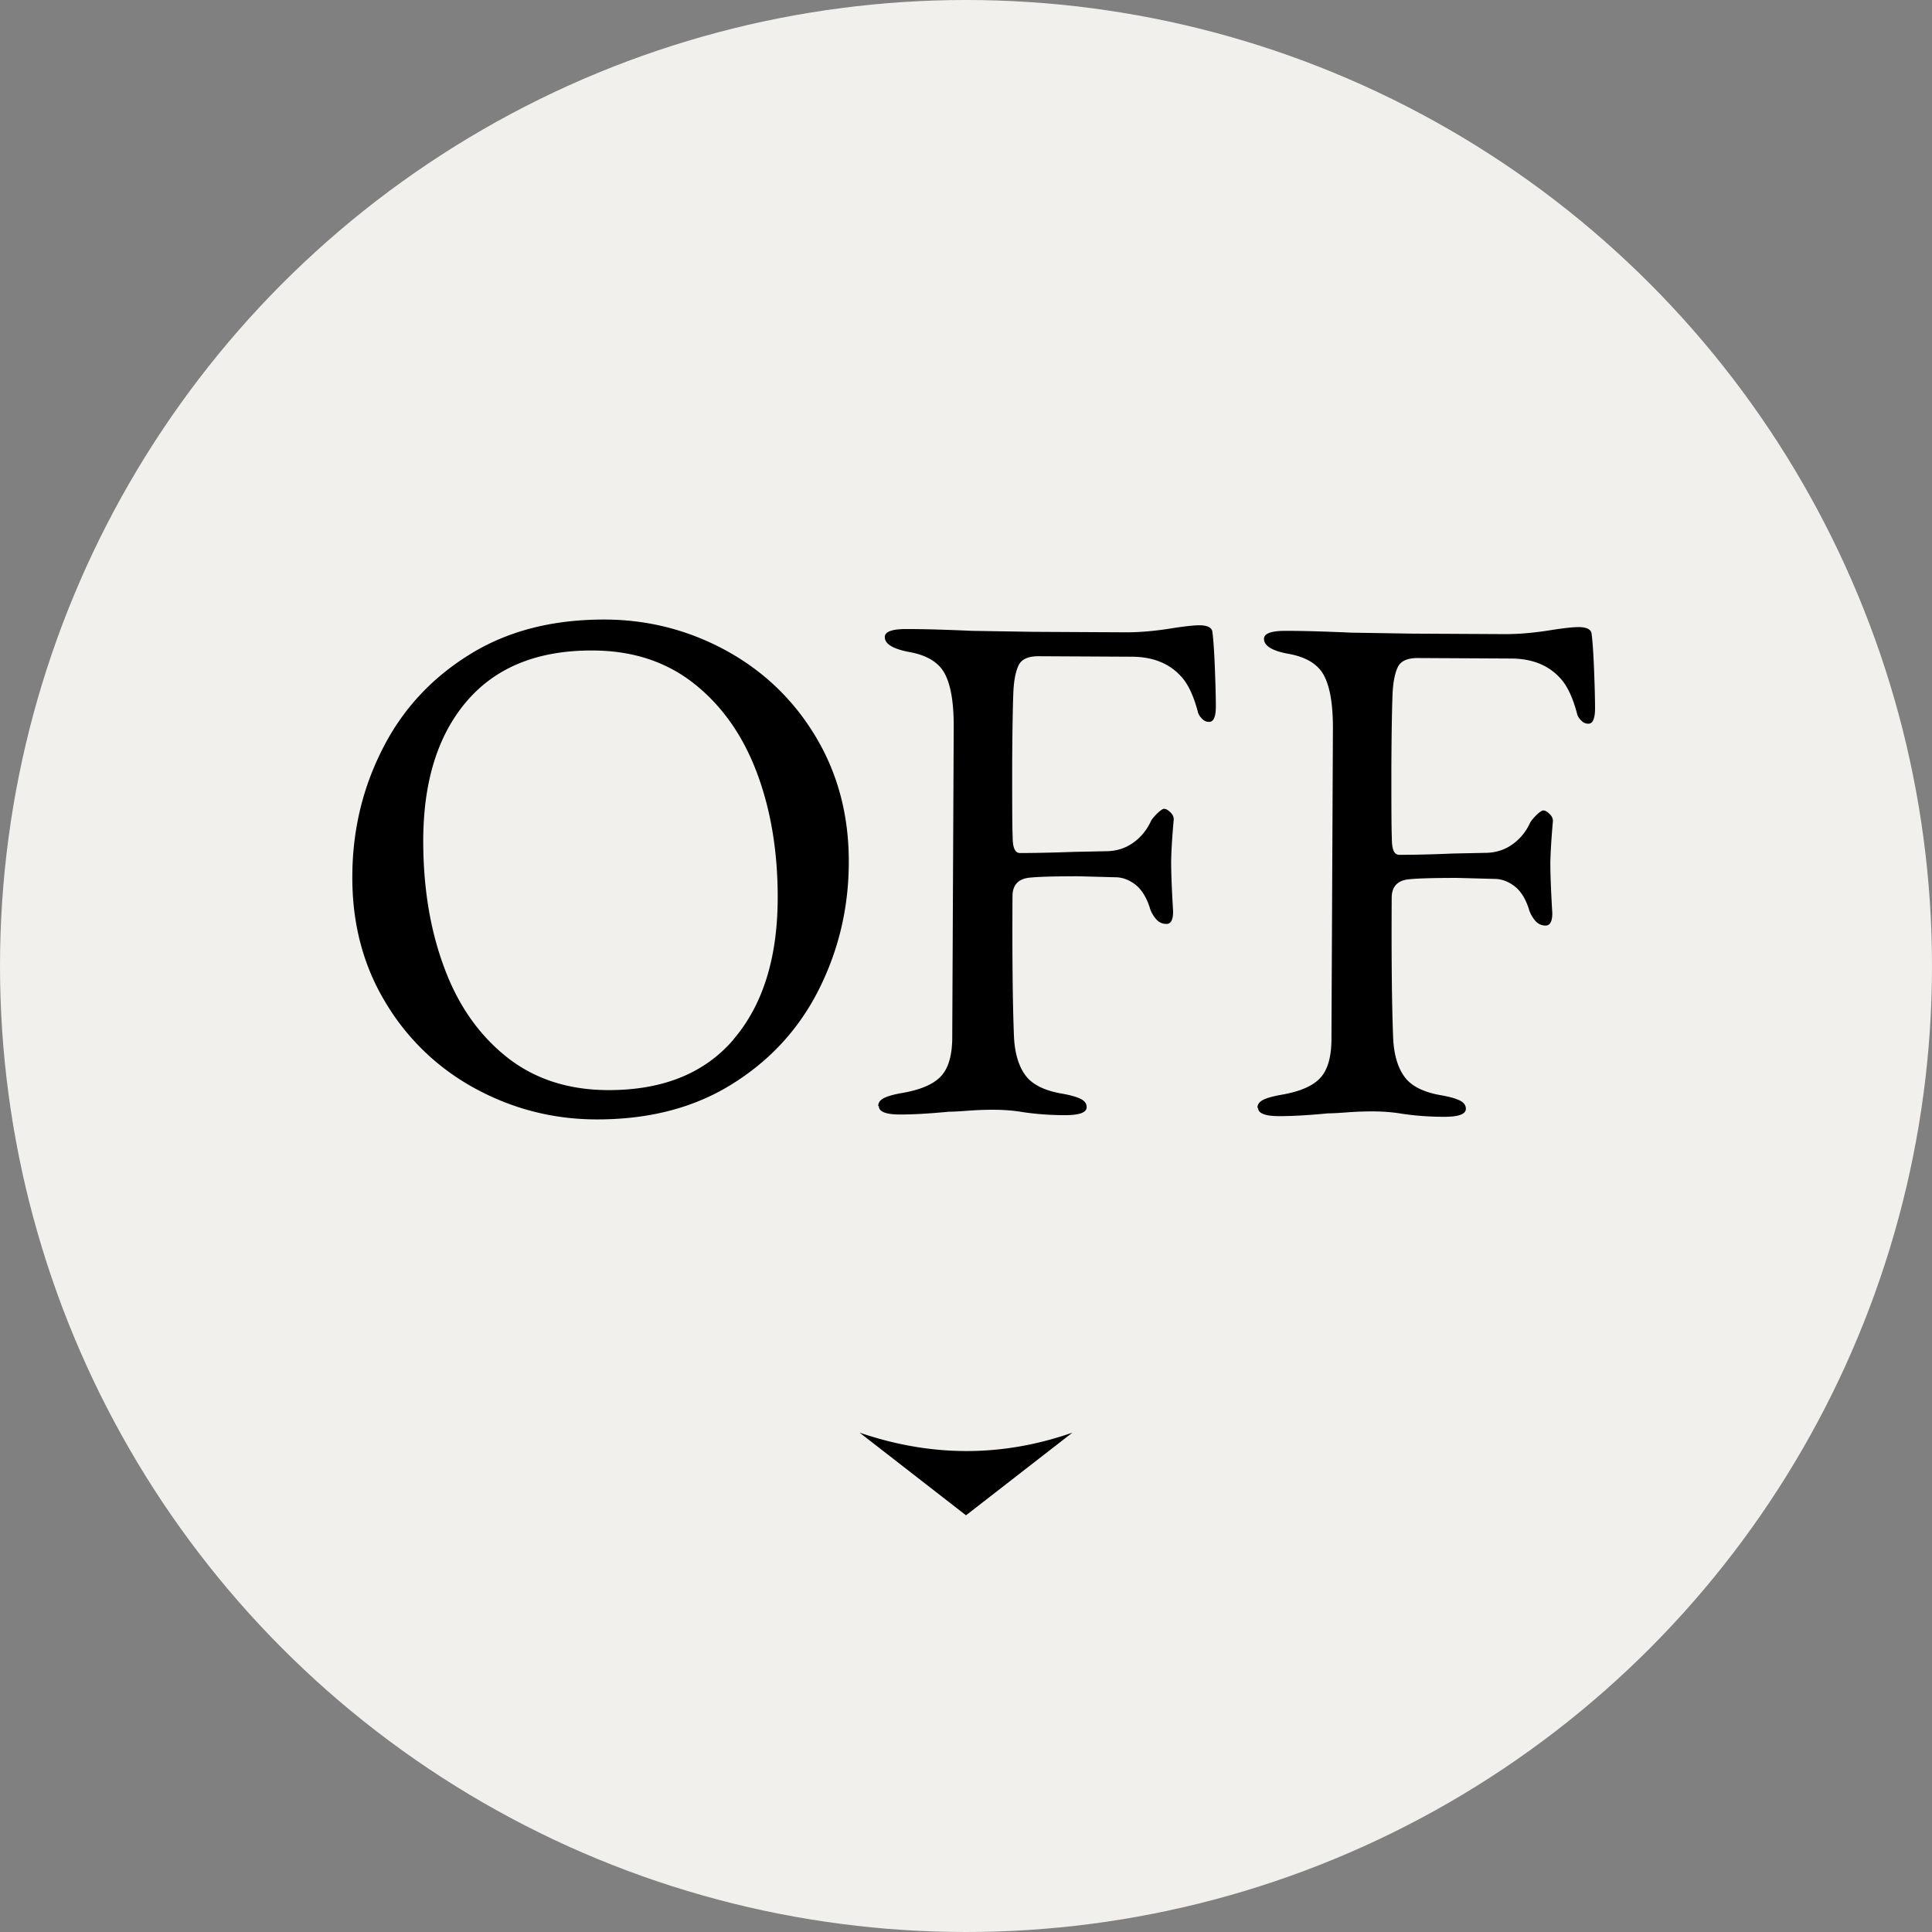
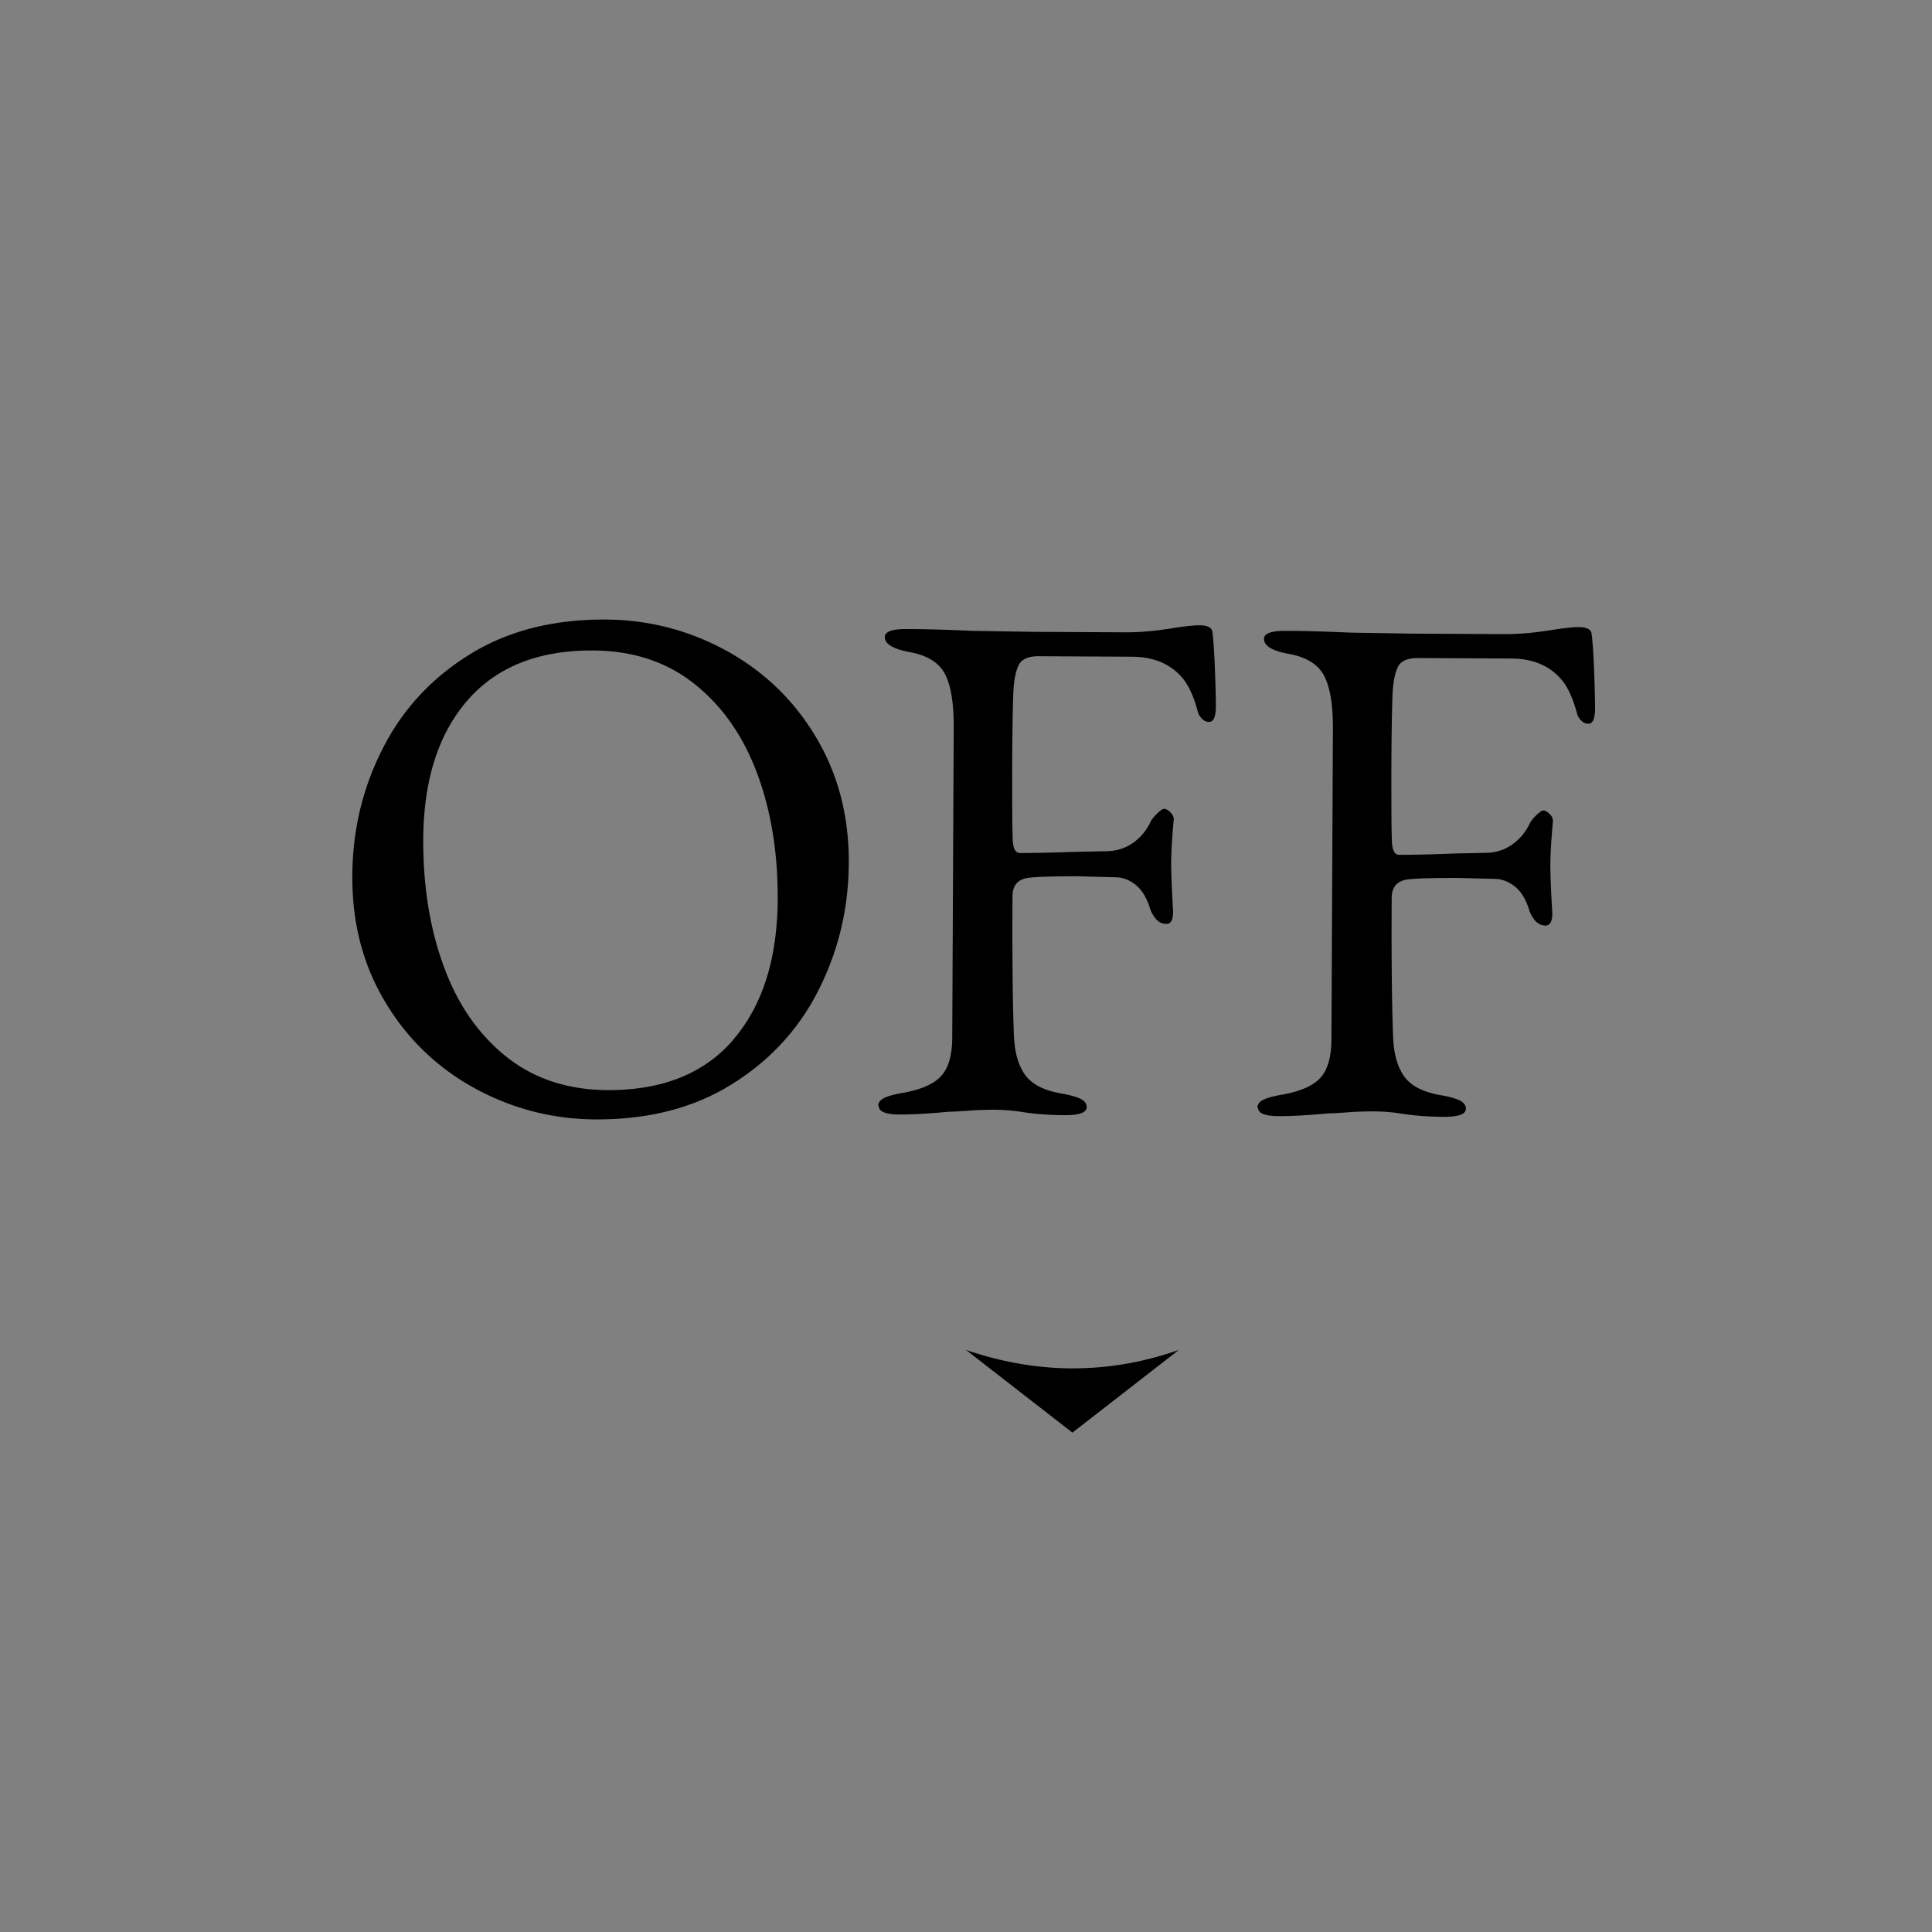
<svg xmlns="http://www.w3.org/2000/svg" data-name="レイヤー 2" width="118" height="118" viewBox="0 0 118 118">
  <rect x="0" y="0" width="118" height="118" fill="#808080" stroke="none" />
  <g data-name="レイヤー 1">
-     <circle cx="59" cy="59" r="59" fill="#f2f0ed" />
-     <path d="M65.5 87.5L59 92.55l-6.5-5.05c4.47 1.53 8.8 1.47 13 0zM29 66.47a14.27 14.27 0 01-5.47-5.27c-1.36-2.26-2.03-4.83-2.01-7.71.01-2.76.62-5.34 1.84-7.74 1.21-2.4 2.98-4.32 5.3-5.76 2.32-1.45 5.08-2.16 8.3-2.15 2.64.01 5.11.65 7.4 1.9 2.29 1.26 4.12 3.01 5.47 5.27s2.03 4.83 2.01 7.71c-.01 2.76-.63 5.34-1.84 7.74-1.21 2.4-2.98 4.32-5.3 5.76-2.32 1.45-5.09 2.16-8.3 2.15-2.64-.01-5.11-.65-7.4-1.9zm15.8-2.99c1.78-2.08 2.68-4.93 2.7-8.57.01-2.85-.41-5.42-1.27-7.71s-2.14-4.1-3.83-5.44c-1.69-1.34-3.75-2.02-6.18-2.03-3.33-.02-5.89 1-7.67 3.05-1.78 2.05-2.68 4.87-2.7 8.48-.01 2.85.4 5.44 1.25 7.75.84 2.32 2.11 4.15 3.8 5.51 1.69 1.36 3.75 2.04 6.18 2.06 3.36.02 5.94-1.01 7.72-3.09zm8.84 4.07c0-.21.12-.37.36-.49s.62-.22 1.13-.31c1.14-.2 1.93-.55 2.37-1.05.44-.49.66-1.28.66-2.36l.09-19c0-1.44-.18-2.51-.55-3.2-.37-.69-1.1-1.13-2.18-1.32-.99-.19-1.48-.49-1.48-.91 0-.33.44-.49 1.31-.49 1.11 0 2.45.04 4.01.11l3.74.06 5.68.03c.84 0 1.8-.08 2.88-.26.78-.12 1.31-.17 1.58-.17.51 0 .78.14.81.41.06.45.11 1.19.15 2.21.04 1.02.06 1.8.06 2.34 0 .63-.14.94-.41.94a.55.55 0 01-.4-.16c-.12-.11-.21-.23-.27-.38-.26-1.02-.61-1.76-1.02-2.21-.72-.81-1.72-1.22-3.01-1.23l-5.72-.03c-.63 0-1.04.18-1.22.56-.18.37-.29.94-.32 1.69-.03.75-.06 2.25-.07 4.5 0 2.13 0 3.56.03 4.28 0 .66.14.99.45.99.81 0 1.91-.02 3.29-.07l1.94-.04c.63 0 1.19-.17 1.67-.51.48-.34.84-.78 1.09-1.32.06-.12.19-.28.38-.47.2-.19.34-.29.43-.29.12 0 .25.08.4.23.15.15.21.32.18.5-.09 1.02-.14 1.85-.15 2.48 0 .72.04 1.74.12 3.06 0 .51-.14.77-.41.76-.27 0-.5-.12-.67-.34-.18-.23-.3-.46-.36-.7-.21-.63-.51-1.09-.89-1.38-.39-.29-.79-.43-1.21-.43l-2.25-.06c-1.32 0-2.3.02-2.93.08-.72.06-1.08.43-1.09 1.12-.02 3.75.01 6.62.09 8.6.05 1.02.29 1.81.71 2.37s1.17.93 2.25 1.11c.51.09.88.2 1.12.32.24.12.36.29.36.5 0 .33-.44.49-1.31.49-.96 0-1.83-.07-2.61-.19-.54-.09-1.14-.14-1.8-.14-.51 0-1.03.02-1.55.06-.53.04-.91.06-1.15.06-1.14.11-2.13.17-2.97.17-.87 0-1.3-.17-1.3-.5zm23.16.11c0-.21.12-.37.36-.49s.62-.22 1.13-.31c1.14-.2 1.93-.55 2.37-1.05.44-.49.66-1.28.66-2.36l.09-19c0-1.44-.18-2.51-.55-3.2-.37-.69-1.1-1.13-2.18-1.32-.99-.18-1.48-.49-1.48-.91 0-.33.44-.49 1.31-.49 1.11 0 2.45.04 4.01.11l3.74.06 5.68.03c.84 0 1.8-.08 2.88-.26.78-.12 1.31-.17 1.58-.17.51 0 .78.14.81.41.06.45.11 1.19.15 2.21.04 1.02.06 1.8.06 2.34 0 .63-.14.95-.41.94a.55.55 0 01-.4-.16c-.12-.11-.21-.23-.27-.38-.26-1.02-.61-1.76-1.02-2.21-.72-.81-1.72-1.22-3.01-1.23l-5.72-.03c-.63 0-1.04.18-1.22.56-.18.38-.29.94-.32 1.69-.03.75-.06 2.25-.07 4.5 0 2.13 0 3.56.03 4.28 0 .66.14.99.45.99.81 0 1.91-.02 3.29-.08l1.94-.04c.63 0 1.19-.17 1.67-.51.48-.34.84-.78 1.09-1.32.06-.12.19-.28.38-.47.2-.19.34-.29.43-.29.12 0 .25.08.4.23.15.15.21.32.18.5-.09 1.02-.14 1.85-.15 2.48 0 .72.04 1.74.12 3.06 0 .51-.14.76-.41.76-.27 0-.5-.12-.67-.34-.18-.23-.3-.46-.36-.7-.21-.63-.5-1.09-.89-1.38-.39-.29-.79-.43-1.21-.43l-2.25-.06c-1.32 0-2.3.02-2.93.08-.72.06-1.08.43-1.09 1.12-.02 3.75.01 6.62.09 8.6.05 1.02.29 1.81.71 2.37s1.17.93 2.25 1.11c.51.09.88.2 1.12.32.24.12.36.29.36.5 0 .33-.44.49-1.31.49-.96 0-1.83-.07-2.61-.19-.54-.09-1.14-.14-1.8-.14-.51 0-1.03.02-1.55.06-.53.04-.91.06-1.15.06-1.14.11-2.13.17-2.97.17-.87 0-1.3-.17-1.3-.5z" />
+     <path d="M65.5 87.5l-6.5-5.05c4.47 1.53 8.8 1.47 13 0zM29 66.47a14.27 14.27 0 01-5.47-5.27c-1.36-2.26-2.03-4.83-2.01-7.71.01-2.76.62-5.34 1.84-7.74 1.21-2.4 2.98-4.32 5.3-5.76 2.32-1.45 5.08-2.16 8.3-2.15 2.64.01 5.11.65 7.4 1.9 2.29 1.26 4.12 3.01 5.47 5.27s2.03 4.83 2.01 7.71c-.01 2.76-.63 5.34-1.84 7.74-1.21 2.4-2.98 4.32-5.3 5.76-2.32 1.45-5.09 2.16-8.3 2.15-2.64-.01-5.11-.65-7.4-1.9zm15.8-2.99c1.78-2.08 2.68-4.93 2.7-8.57.01-2.85-.41-5.42-1.27-7.71s-2.14-4.1-3.83-5.44c-1.69-1.34-3.75-2.02-6.18-2.03-3.33-.02-5.89 1-7.67 3.05-1.78 2.05-2.68 4.87-2.7 8.48-.01 2.85.4 5.44 1.25 7.75.84 2.32 2.11 4.15 3.8 5.51 1.69 1.36 3.75 2.04 6.18 2.06 3.36.02 5.94-1.01 7.72-3.09zm8.84 4.07c0-.21.12-.37.36-.49s.62-.22 1.13-.31c1.14-.2 1.93-.55 2.37-1.05.44-.49.66-1.28.66-2.36l.09-19c0-1.44-.18-2.51-.55-3.2-.37-.69-1.1-1.13-2.18-1.32-.99-.19-1.48-.49-1.48-.91 0-.33.44-.49 1.31-.49 1.11 0 2.45.04 4.01.11l3.74.06 5.68.03c.84 0 1.8-.08 2.88-.26.78-.12 1.31-.17 1.58-.17.51 0 .78.14.81.41.06.45.11 1.19.15 2.21.04 1.02.06 1.8.06 2.34 0 .63-.14.94-.41.94a.55.55 0 01-.4-.16c-.12-.11-.21-.23-.27-.38-.26-1.02-.61-1.76-1.02-2.21-.72-.81-1.72-1.22-3.01-1.23l-5.72-.03c-.63 0-1.04.18-1.22.56-.18.37-.29.94-.32 1.69-.03.75-.06 2.25-.07 4.5 0 2.13 0 3.56.03 4.28 0 .66.14.99.45.99.81 0 1.91-.02 3.29-.07l1.94-.04c.63 0 1.19-.17 1.67-.51.48-.34.84-.78 1.09-1.32.06-.12.19-.28.38-.47.2-.19.34-.29.43-.29.12 0 .25.08.4.23.15.15.21.32.18.5-.09 1.02-.14 1.85-.15 2.48 0 .72.04 1.74.12 3.06 0 .51-.14.77-.41.76-.27 0-.5-.12-.67-.34-.18-.23-.3-.46-.36-.7-.21-.63-.51-1.09-.89-1.38-.39-.29-.79-.43-1.21-.43l-2.25-.06c-1.32 0-2.3.02-2.93.08-.72.06-1.08.43-1.09 1.12-.02 3.75.01 6.62.09 8.6.05 1.02.29 1.81.71 2.37s1.17.93 2.25 1.11c.51.09.88.2 1.12.32.24.12.36.29.36.5 0 .33-.44.49-1.31.49-.96 0-1.83-.07-2.61-.19-.54-.09-1.14-.14-1.8-.14-.51 0-1.03.02-1.55.06-.53.04-.91.06-1.15.06-1.14.11-2.13.17-2.97.17-.87 0-1.3-.17-1.3-.5zm23.16.11c0-.21.12-.37.36-.49s.62-.22 1.13-.31c1.14-.2 1.93-.55 2.37-1.05.44-.49.66-1.28.66-2.36l.09-19c0-1.44-.18-2.51-.55-3.2-.37-.69-1.1-1.13-2.18-1.32-.99-.18-1.48-.49-1.48-.91 0-.33.44-.49 1.31-.49 1.11 0 2.45.04 4.01.11l3.74.06 5.68.03c.84 0 1.8-.08 2.88-.26.78-.12 1.31-.17 1.58-.17.51 0 .78.14.81.41.06.45.11 1.19.15 2.21.04 1.02.06 1.8.06 2.34 0 .63-.14.95-.41.94a.55.55 0 01-.4-.16c-.12-.11-.21-.23-.27-.38-.26-1.02-.61-1.76-1.02-2.21-.72-.81-1.72-1.22-3.01-1.23l-5.72-.03c-.63 0-1.04.18-1.22.56-.18.38-.29.94-.32 1.69-.03.75-.06 2.25-.07 4.5 0 2.13 0 3.56.03 4.28 0 .66.14.99.45.99.81 0 1.91-.02 3.29-.08l1.94-.04c.63 0 1.19-.17 1.67-.51.48-.34.84-.78 1.09-1.32.06-.12.19-.28.38-.47.2-.19.34-.29.43-.29.12 0 .25.08.4.23.15.15.21.32.18.5-.09 1.02-.14 1.85-.15 2.48 0 .72.04 1.74.12 3.06 0 .51-.14.76-.41.76-.27 0-.5-.12-.67-.34-.18-.23-.3-.46-.36-.7-.21-.63-.5-1.09-.89-1.38-.39-.29-.79-.43-1.21-.43l-2.25-.06c-1.32 0-2.3.02-2.93.08-.72.06-1.08.43-1.09 1.12-.02 3.75.01 6.62.09 8.6.05 1.02.29 1.81.71 2.37s1.17.93 2.25 1.11c.51.09.88.2 1.12.32.24.12.36.29.36.5 0 .33-.44.49-1.31.49-.96 0-1.83-.07-2.61-.19-.54-.09-1.14-.14-1.8-.14-.51 0-1.03.02-1.55.06-.53.04-.91.06-1.15.06-1.14.11-2.13.17-2.97.17-.87 0-1.3-.17-1.3-.5z" />
  </g>
</svg>